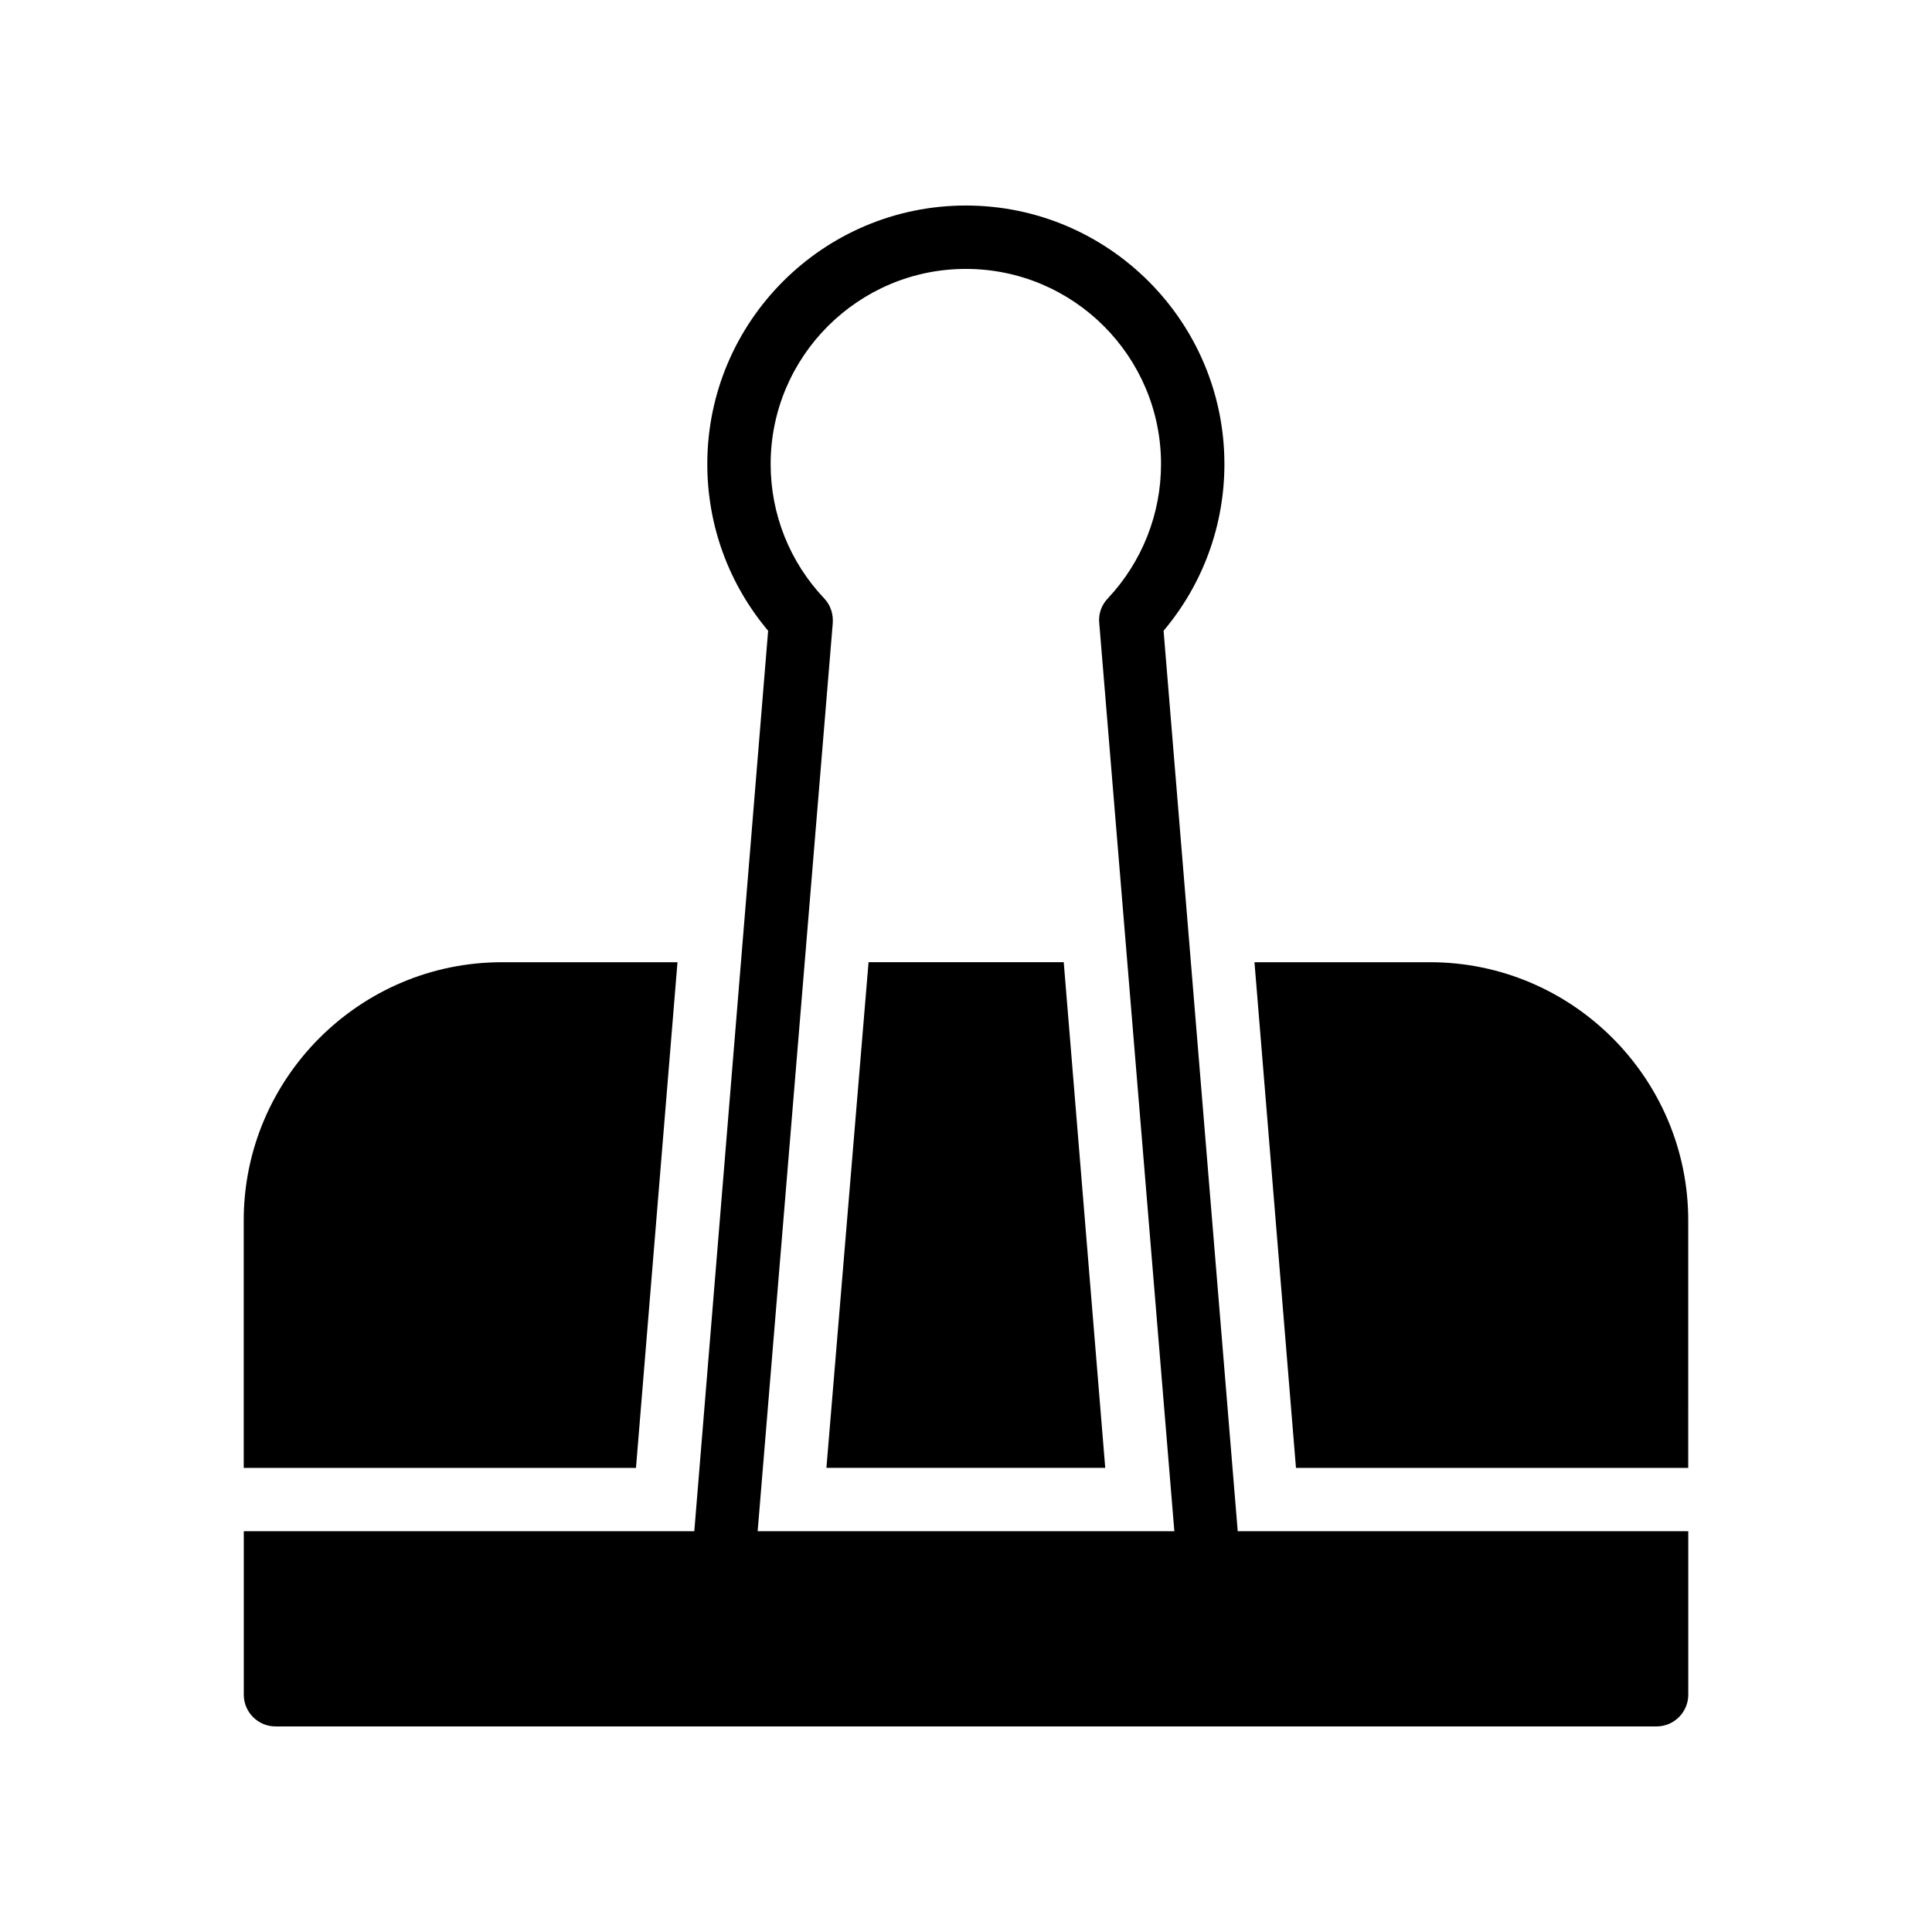
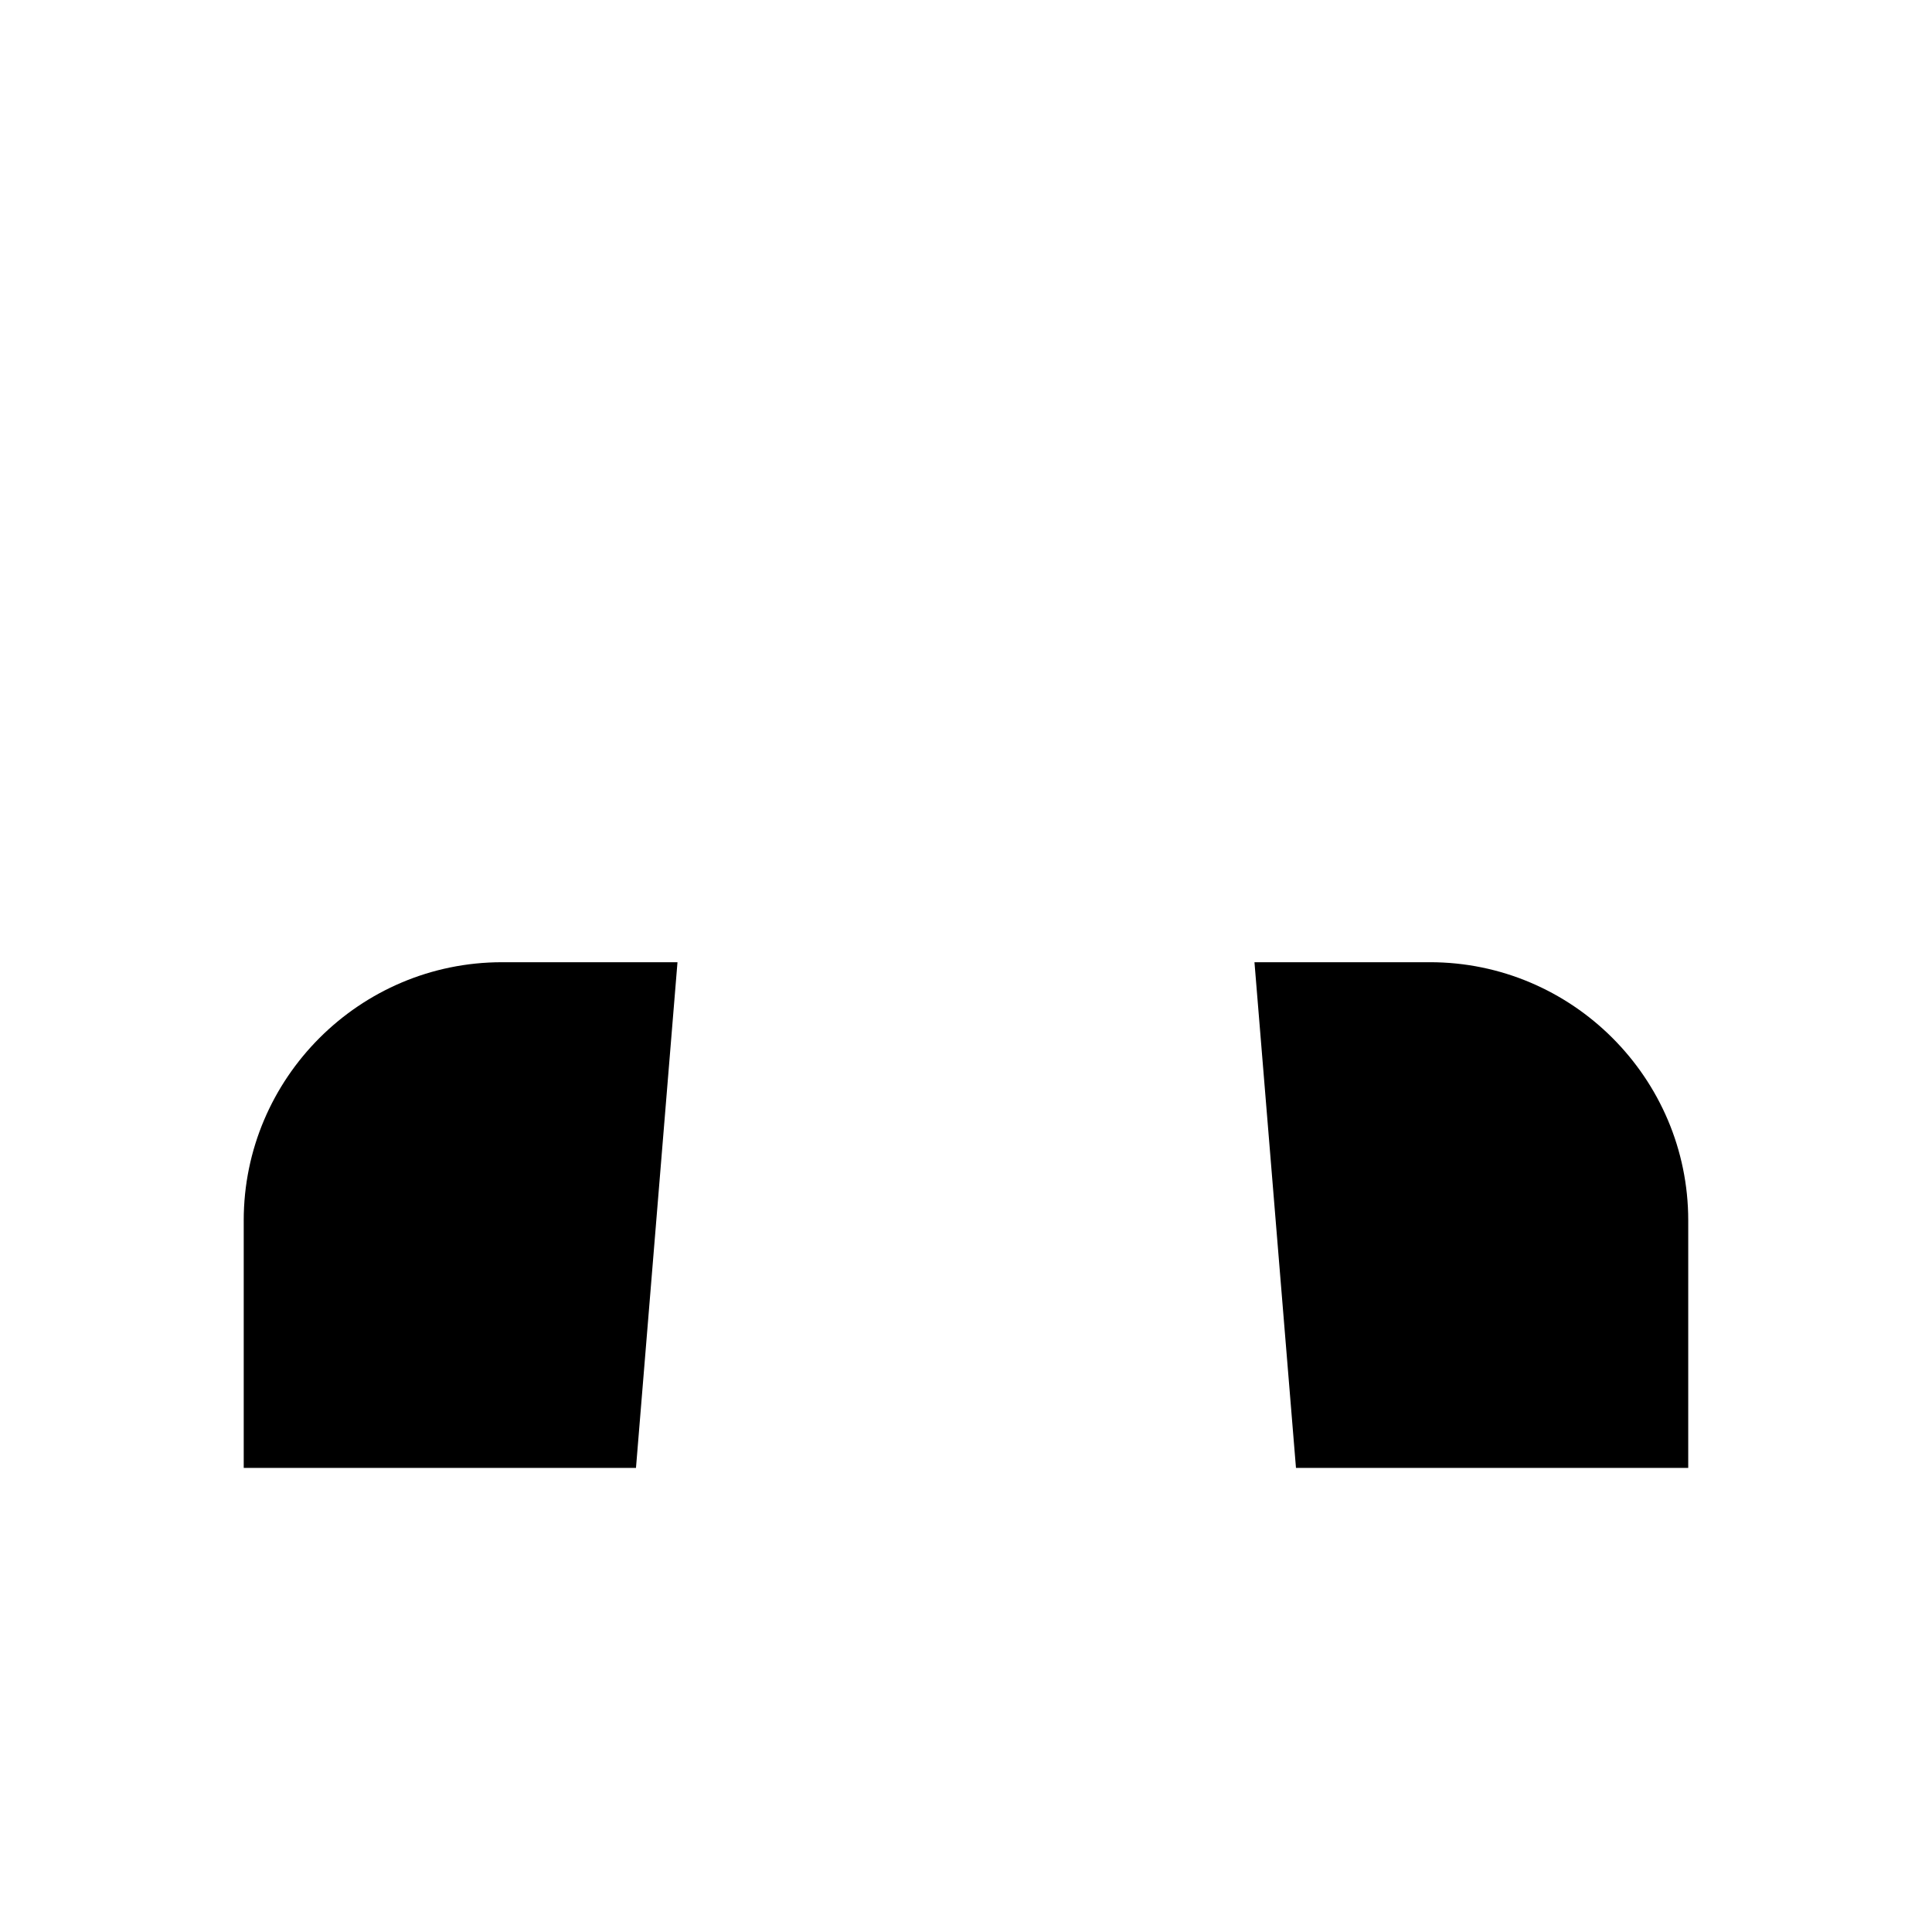
<svg xmlns="http://www.w3.org/2000/svg" fill="#000000" width="800px" height="800px" version="1.1" viewBox="144 144 512 512">
  <g>
    <path d="m208.59 467.43v65.578h103.95l11-134.01h-46.52c-37.703 0-68.434 30.73-68.434 68.434z" />
-     <path d="m425.9 398.99h-51.723l-11.168 134.01h73.891z" />
    <path d="m591.4 467.43c0-37.703-30.73-68.434-68.434-68.434h-46.52l11 134.01h103.95z" />
-     <path d="m216.99 601.52h366.02c4.617 0 8.398-3.777 8.398-8.398v-43.328h-119.4l-19.648-238.64c10.41-12.344 16.121-27.879 16.121-44.168 0-37.785-30.734-68.52-68.52-68.52s-68.52 30.73-68.52 68.52c0 16.289 5.711 31.824 16.121 44.168l-19.566 238.64h-119.39v43.328c0 4.617 3.777 8.398 8.395 8.398zm147.7-292.38c0.168-2.434-0.586-4.785-2.266-6.551-9.156-9.656-14.195-22.336-14.195-35.602 0-28.551 23.262-51.723 51.727-51.723 28.551 0 51.727 23.176 51.727 51.723 0 13.266-5.039 25.945-14.105 35.602-1.68 1.762-2.519 4.113-2.266 6.551l19.902 240.65h-110.43z" />
  </g>
</svg>